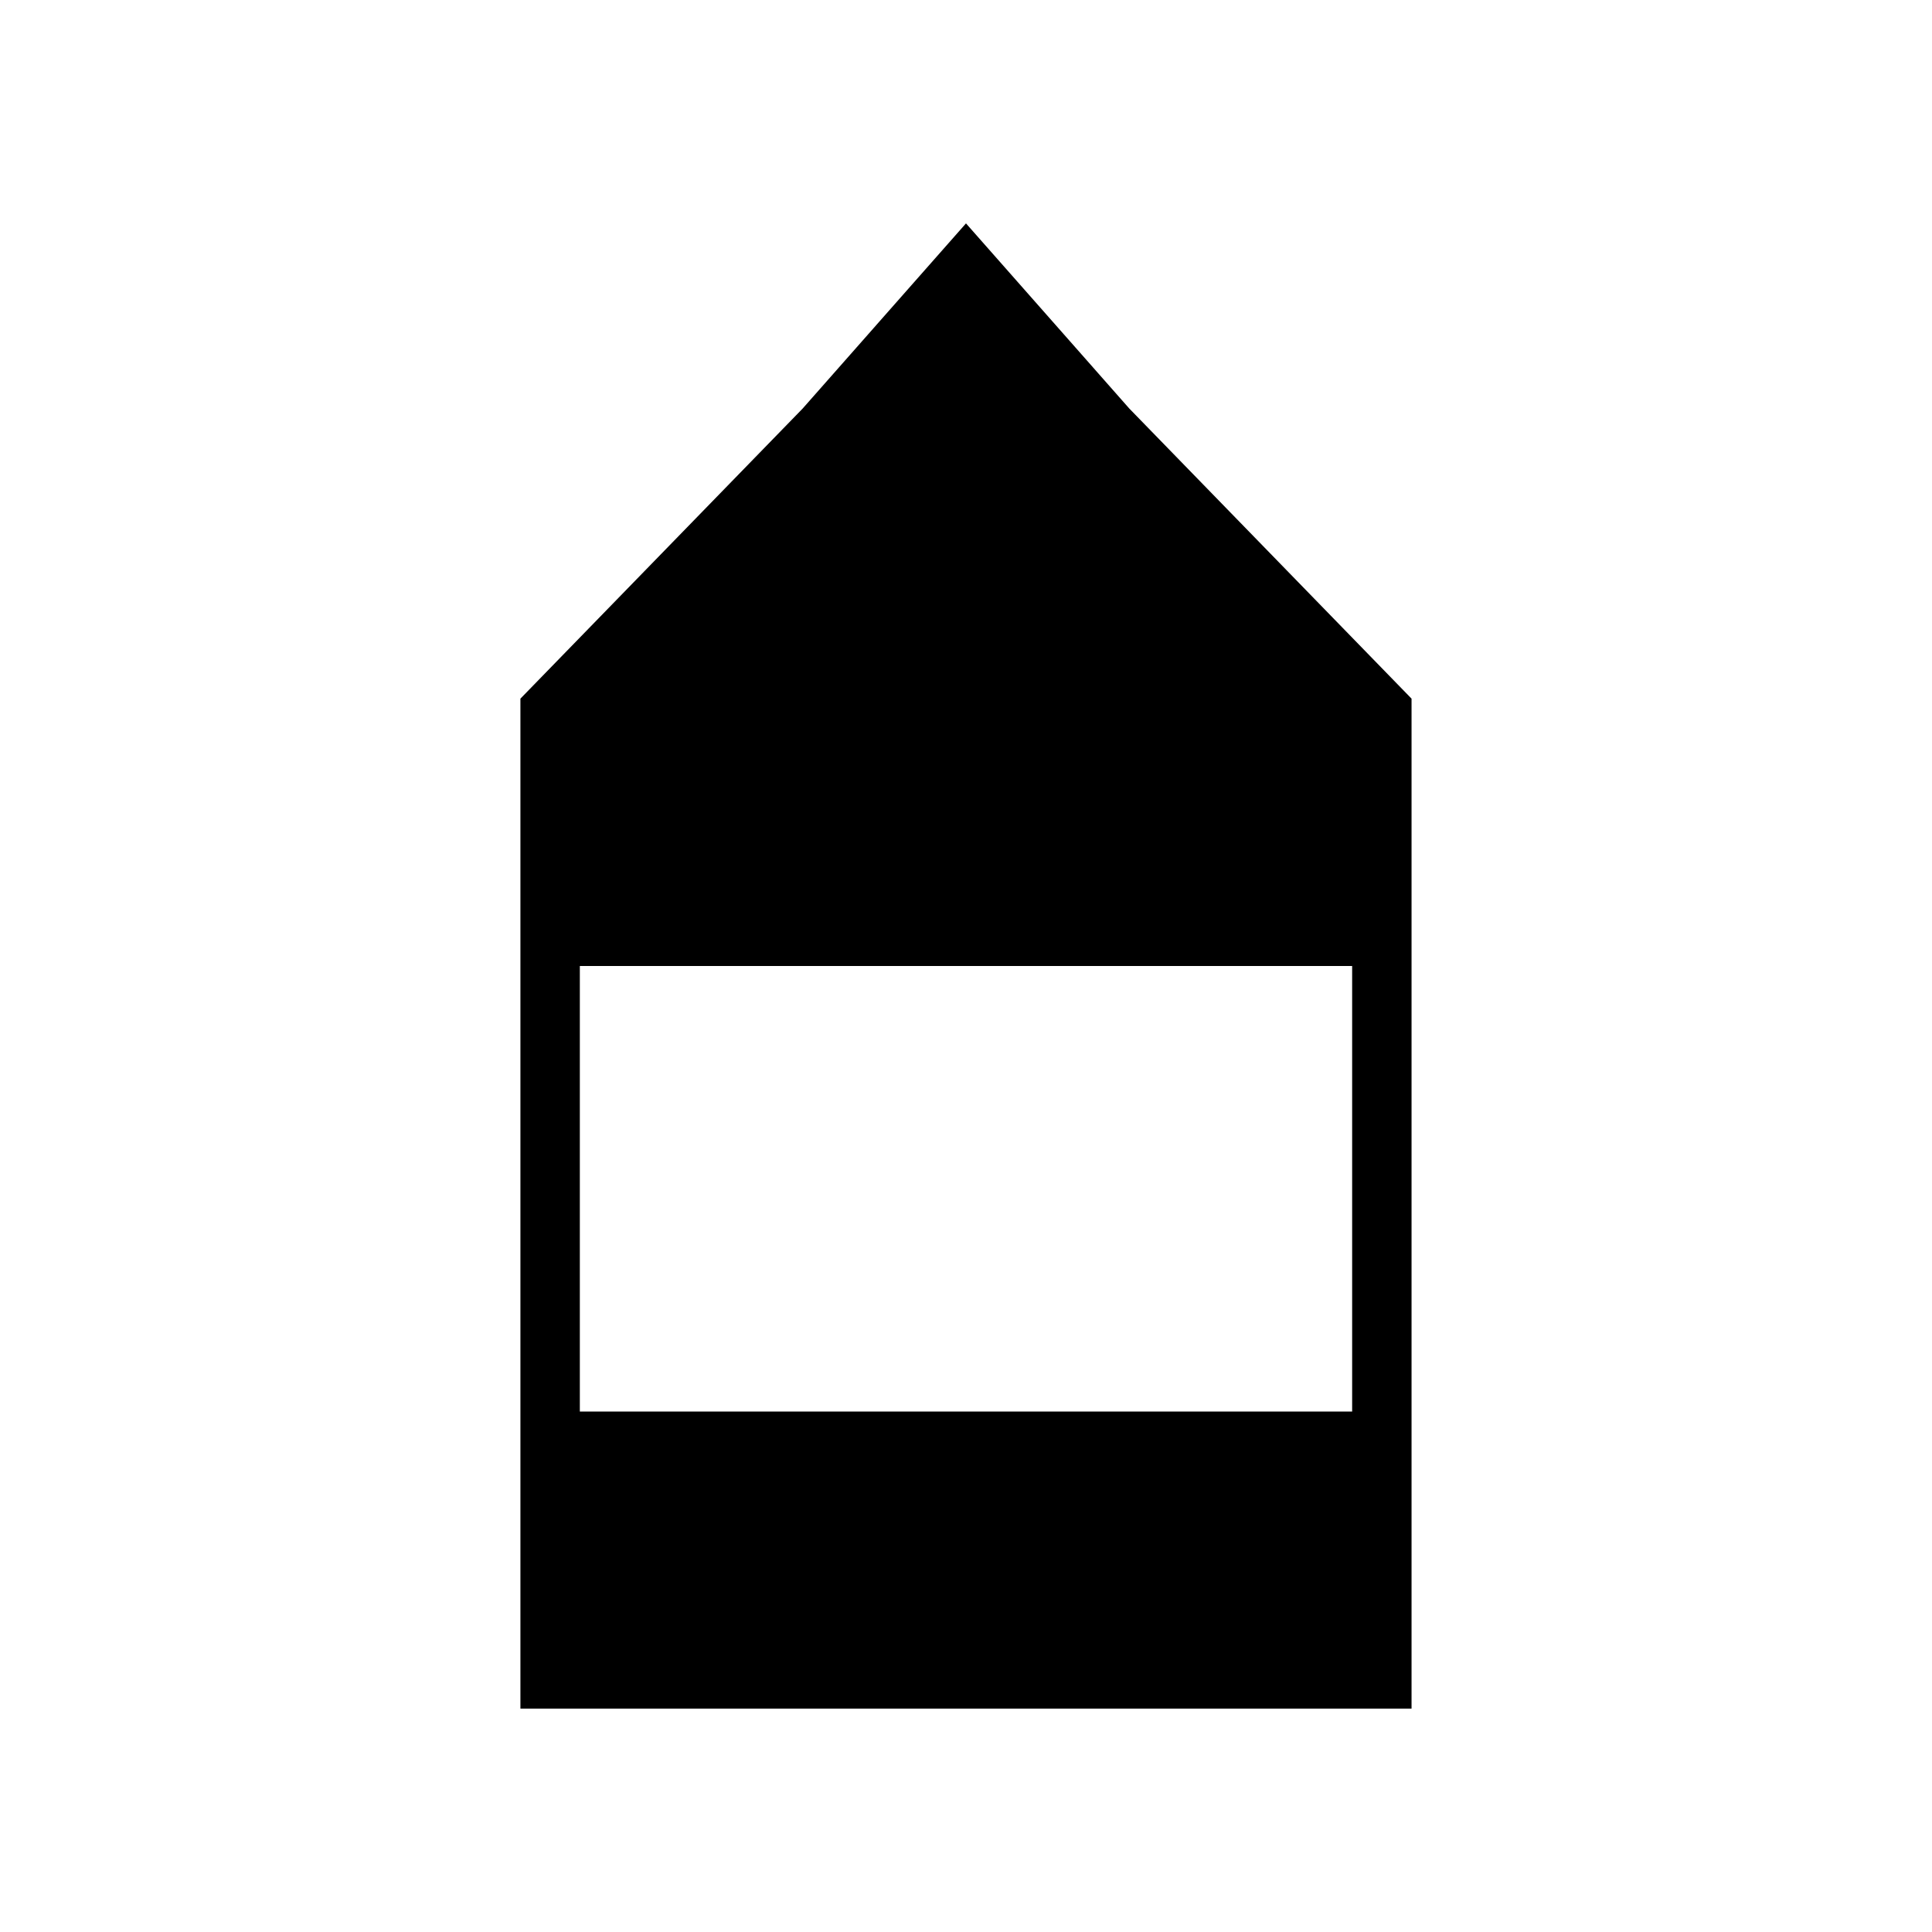
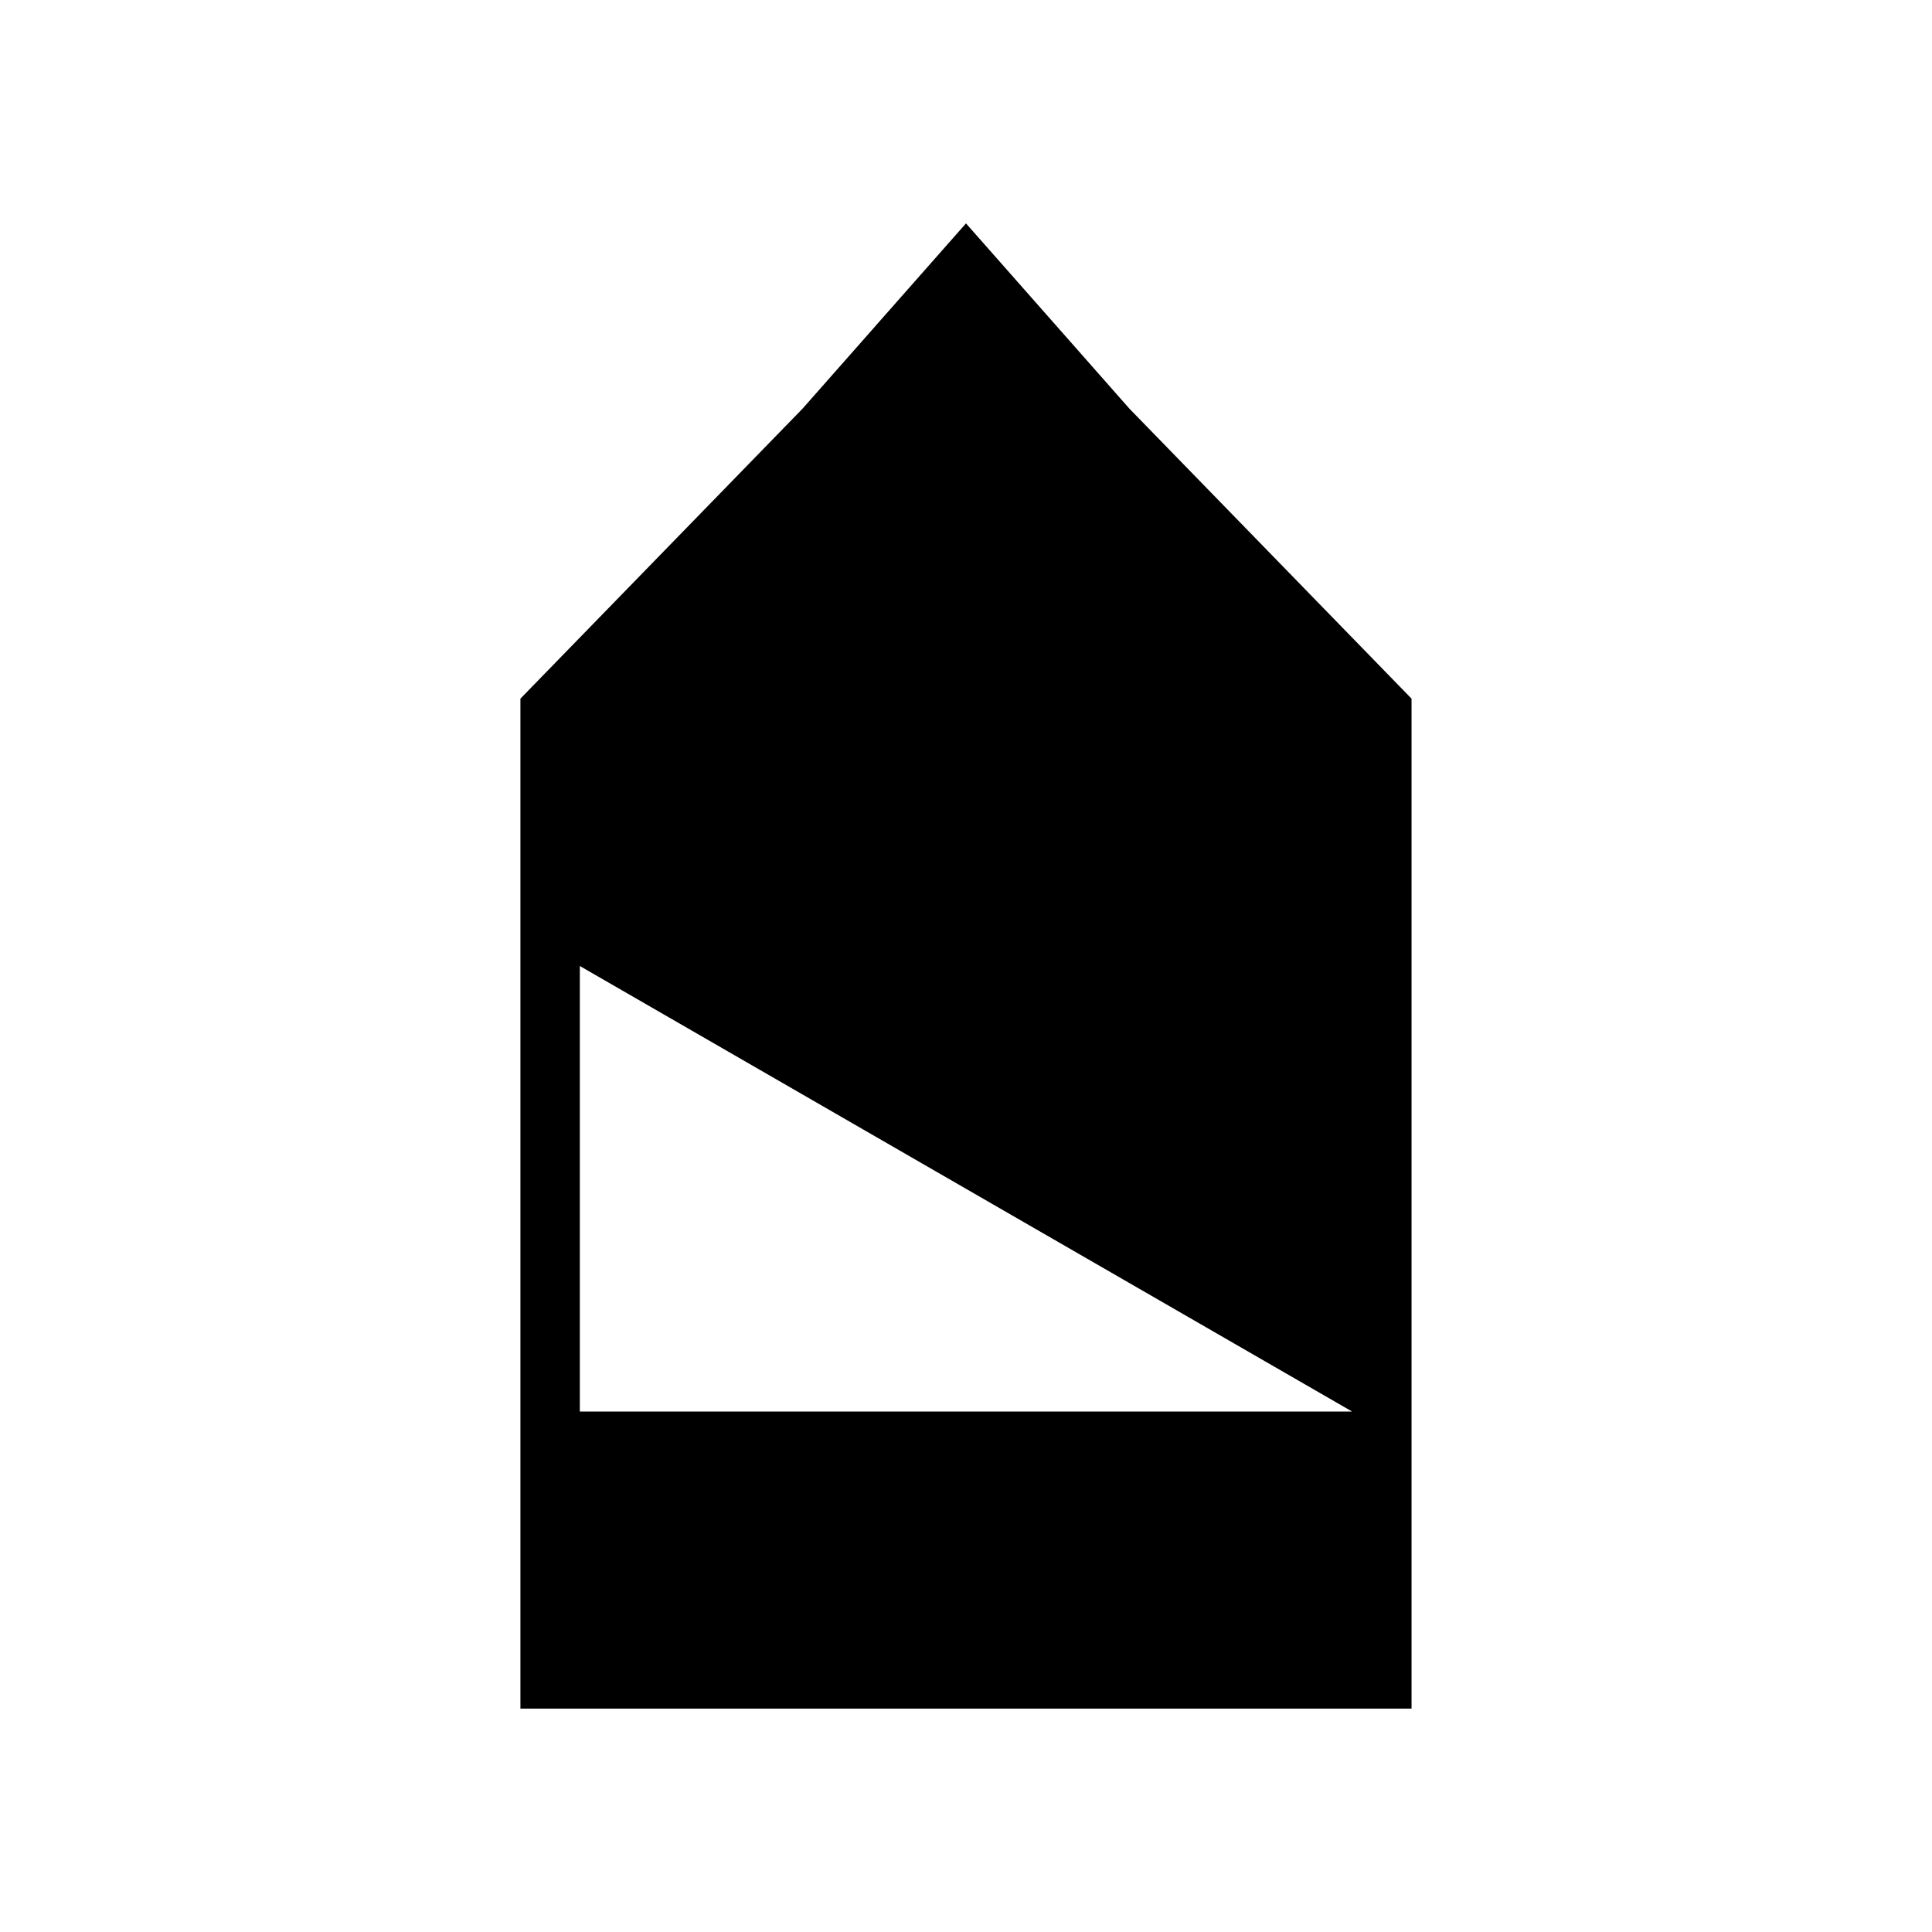
<svg xmlns="http://www.w3.org/2000/svg" fill="#000000" width="800px" height="800px" version="1.1" viewBox="144 144 512 512">
-   <path d="m443.29 252.28-43.293-49.082-43.297 49.082-74.785 76.867v267.65l236.16 0.004v-267.65zm59.043 265.8h-204.67v-118.08h204.67z" />
+   <path d="m443.29 252.28-43.293-49.082-43.297 49.082-74.785 76.867v267.65l236.16 0.004v-267.65zm59.043 265.8h-204.67v-118.08z" />
</svg>